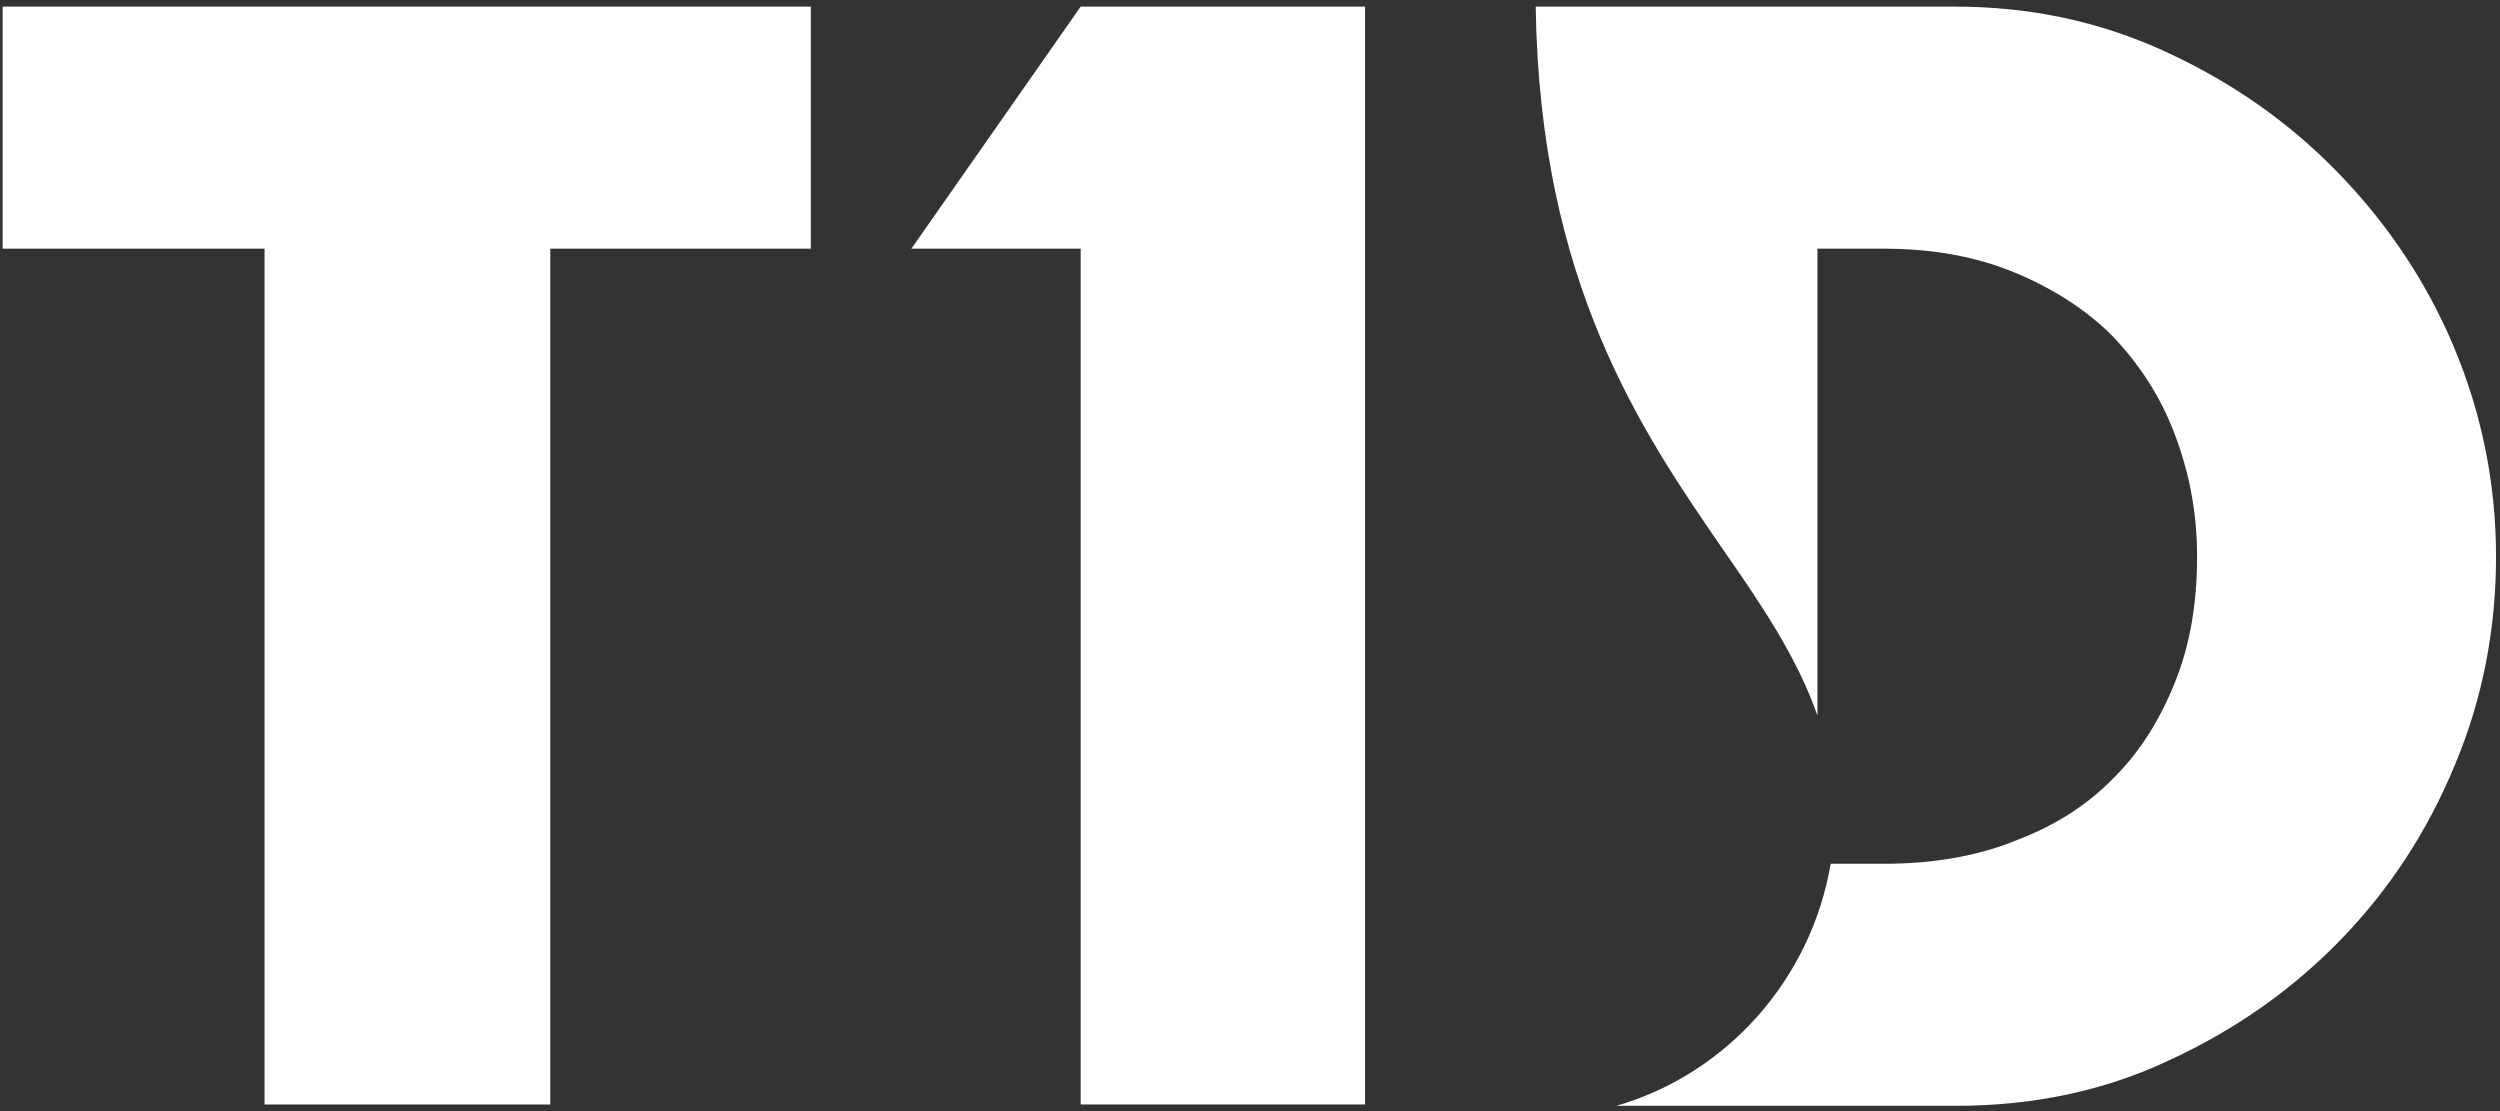
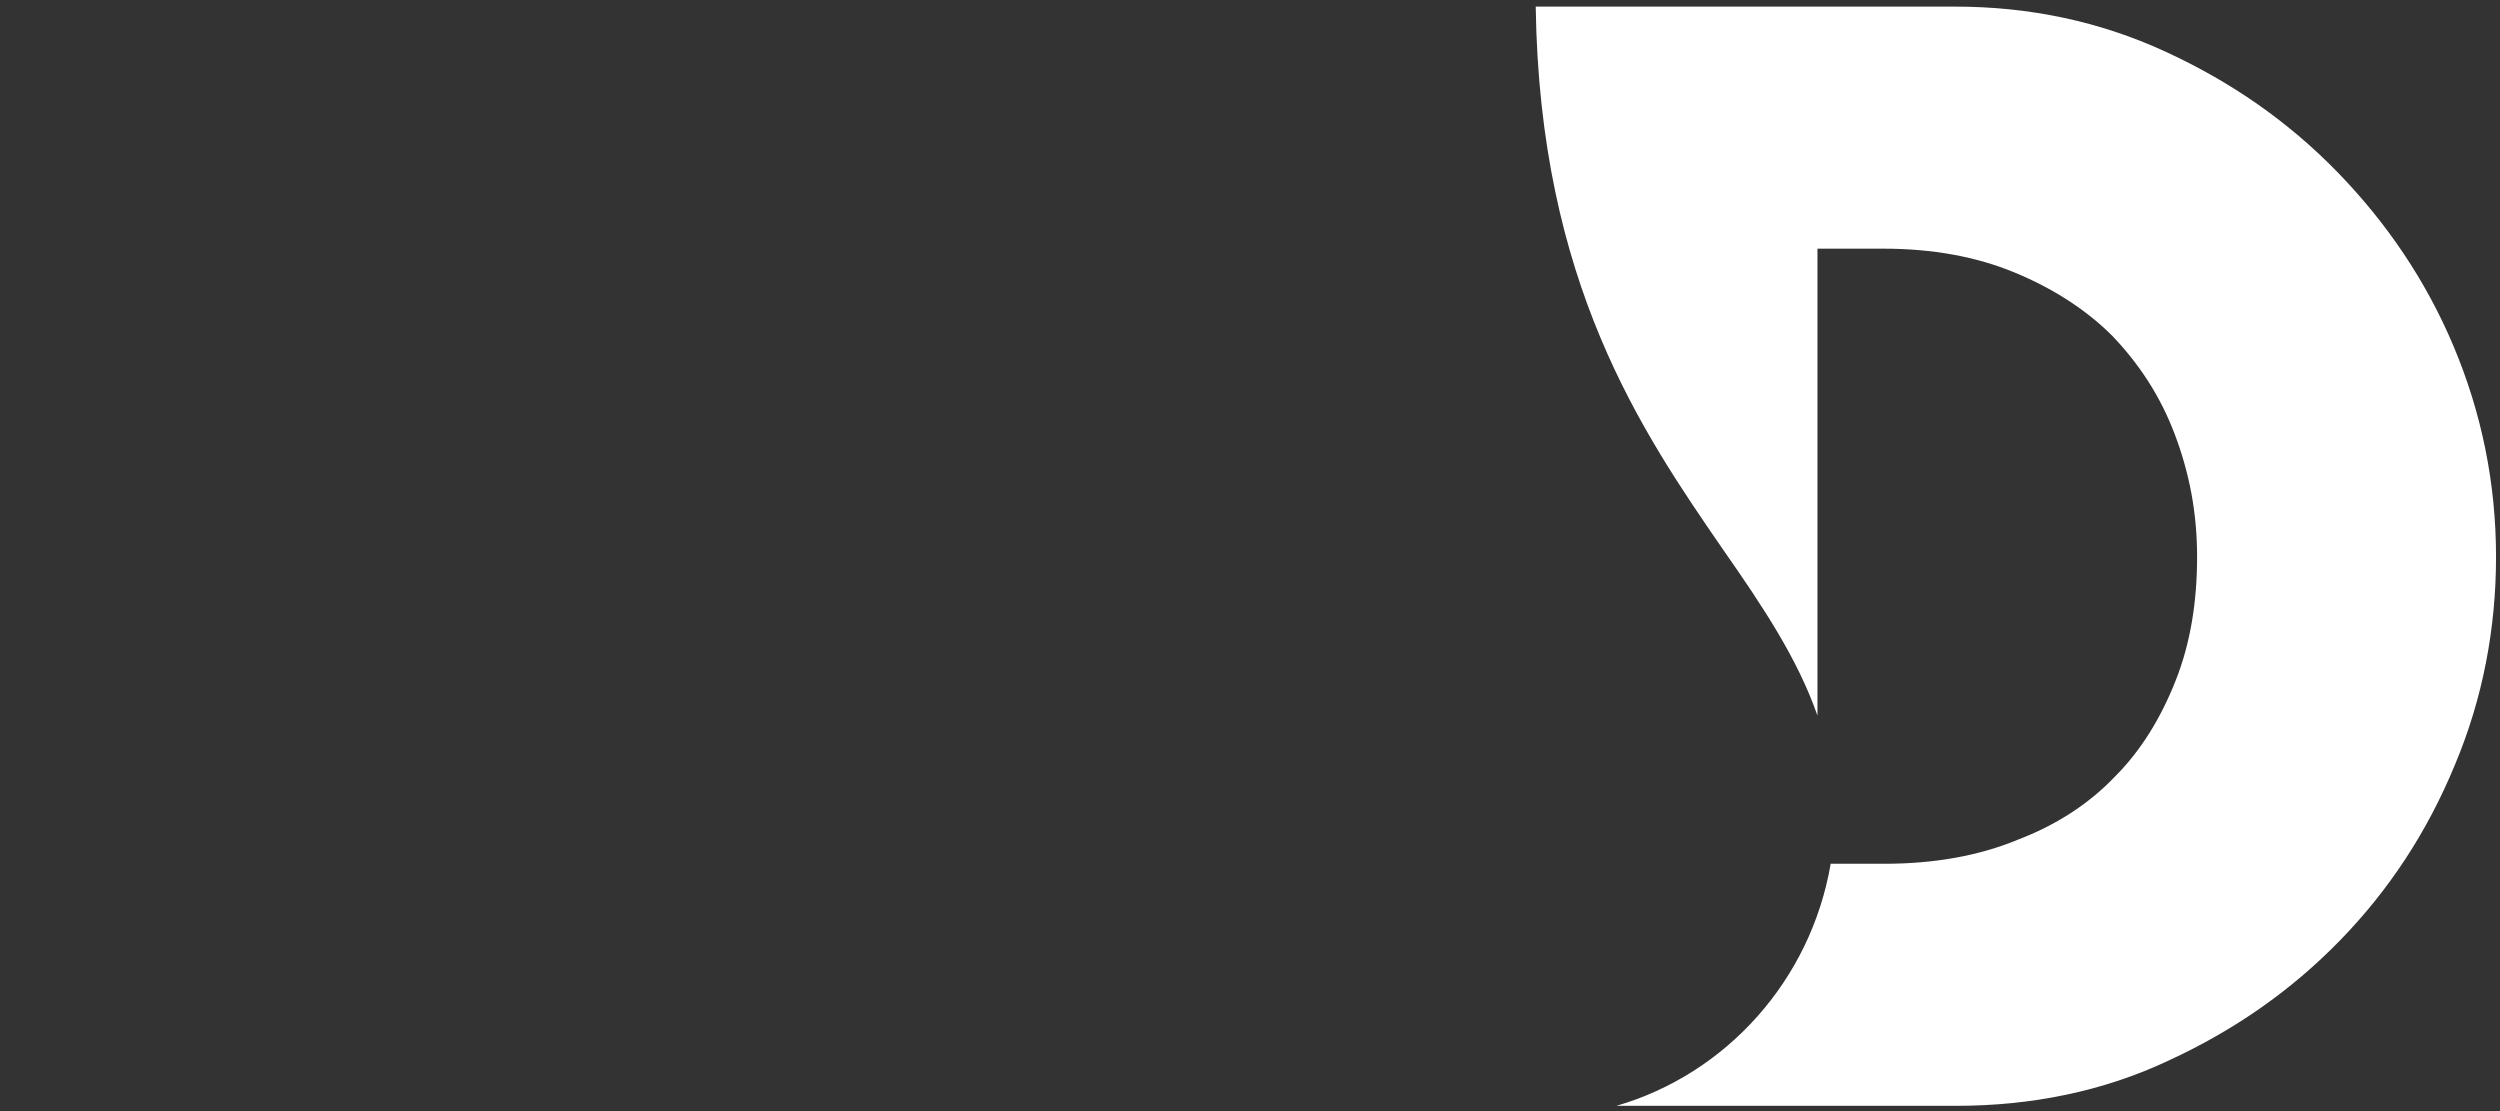
<svg xmlns="http://www.w3.org/2000/svg" width="189" height="84" viewBox="0 0 189 84" fill="none">
  <rect x="0" y="0" width="189" height="84" fill="#333333" stroke="none" />
  <path fill-rule="evenodd" clip-rule="evenodd" d="M185.5 26.2C183.4 21.2 180.4 16.8 176.7 13C173 9.2 168.7 6.2 163.7 3.9C158.7 1.6 153.4 0.5 147.8 0.5H116.1C116.4 21.4 124.1 32.6 130.3 41.6C133.3 45.9 135.9 49.8 137.4 54.1V18.8H142.4C146.1 18.8 149.4 19.4 152.3 20.6C155.2 21.8 157.7 23.4 159.7 25.4C161.7 27.5 163.3 29.9 164.4 32.8C165.5 35.7 166.1 38.7 166.1 42.1C166.1 45.5 165.6 48.6 164.5 51.4C163.4 54.2 161.9 56.7 159.9 58.7C157.9 60.8 155.4 62.4 152.5 63.5C149.6 64.7 146.2 65.3 142.5 65.3H138.4C136.9 74.1 130.5 81.2 122.2 83.6H147.9C153.6 83.6 159 82.5 163.9 80.2C168.9 77.9 173.2 74.9 176.9 71.1C180.6 67.3 183.5 62.9 185.6 57.8C187.7 52.8 188.7 47.5 188.7 42.1C188.7 36.5 187.6 31.2 185.5 26.2Z" fill="white" />
-   <path fill-rule="evenodd" clip-rule="evenodd" d="M81.7 0.5L68.9 18.8H81.7V83.5H103.2V0.5H81.7Z" fill="white" />
-   <path fill-rule="evenodd" clip-rule="evenodd" d="M41.6 18.8V83.5H20V18.8H0.2V0.5H61.3V18.8H41.6Z" fill="white" />
</svg>